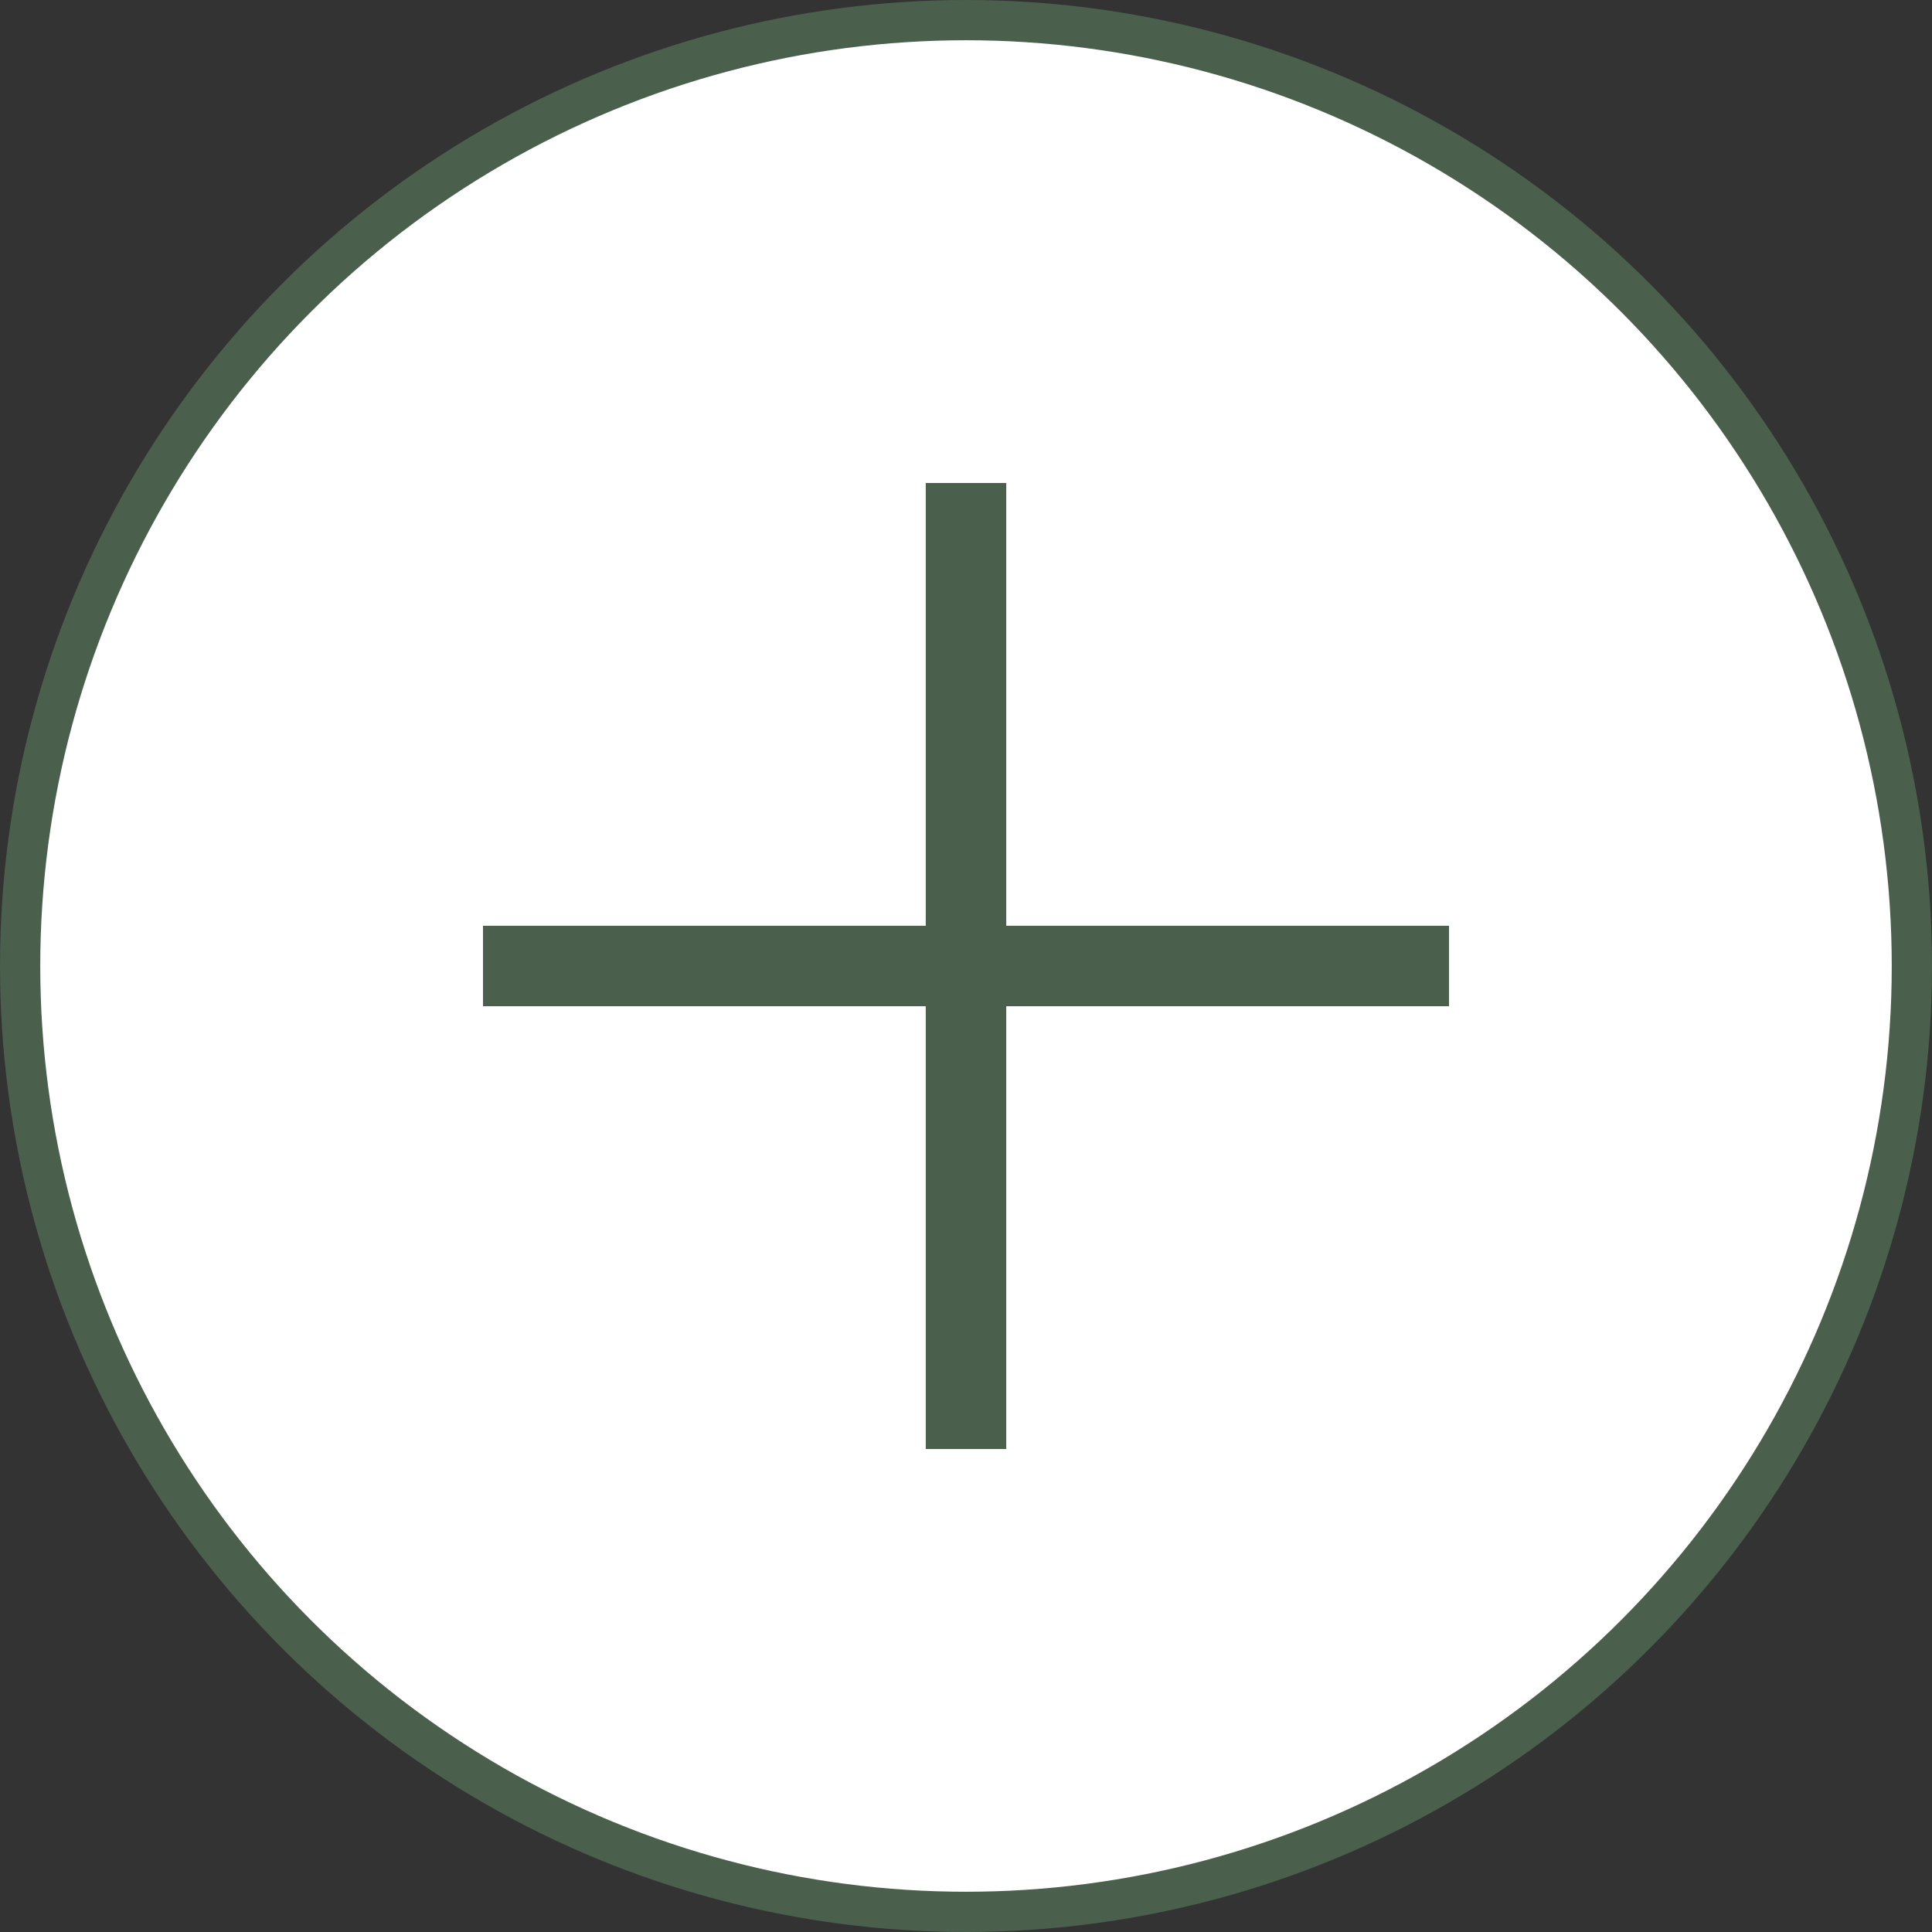
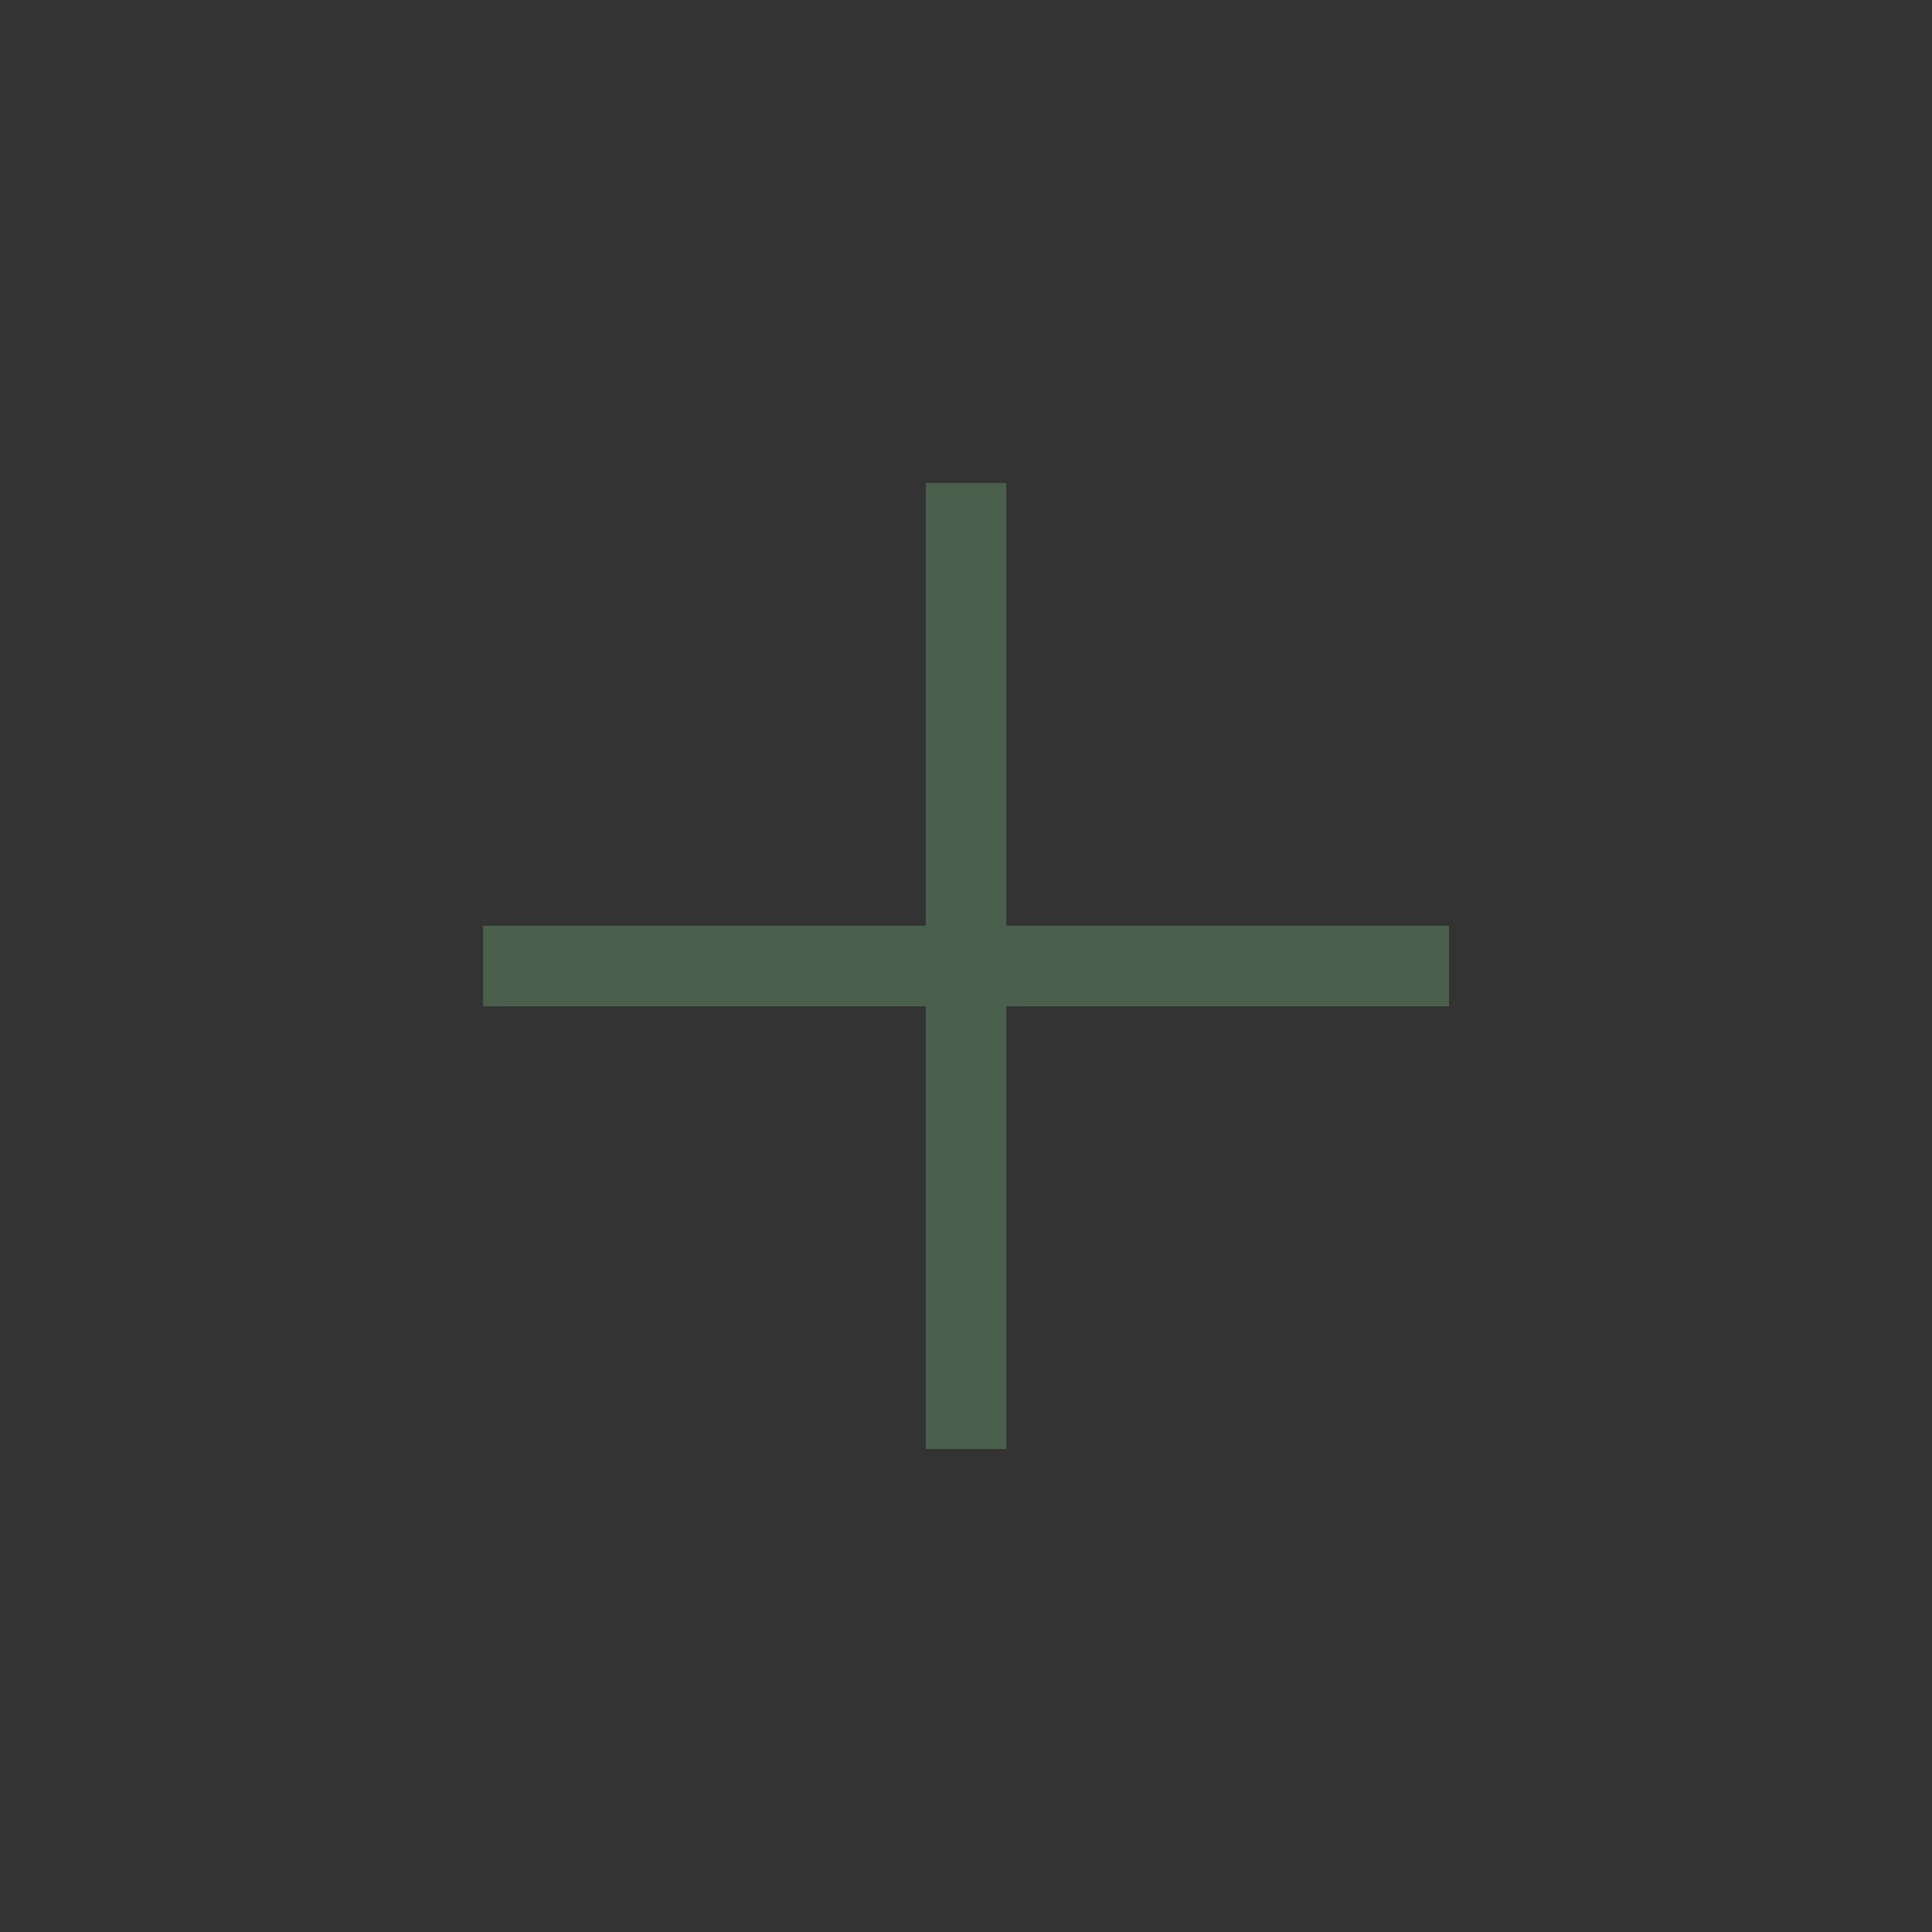
<svg xmlns="http://www.w3.org/2000/svg" width="48" height="48" viewBox="0 0 48 48" fill="none">
  <rect x="0" y="0" width="48" height="48" fill="#333333" stroke="none" />
-   <circle cx="24" cy="24" r="23.5" fill="white" stroke="#4A5F4C" />
  <rect x="23.5" y="12.5" width="1" height="23" fill="#4A5F4C" stroke="#4A5F4C" />
  <rect x="35.5" y="23.5" width="1" height="23" transform="rotate(90 35.5 23.5)" fill="#4A5F4C" stroke="#4A5F4C" />
</svg>